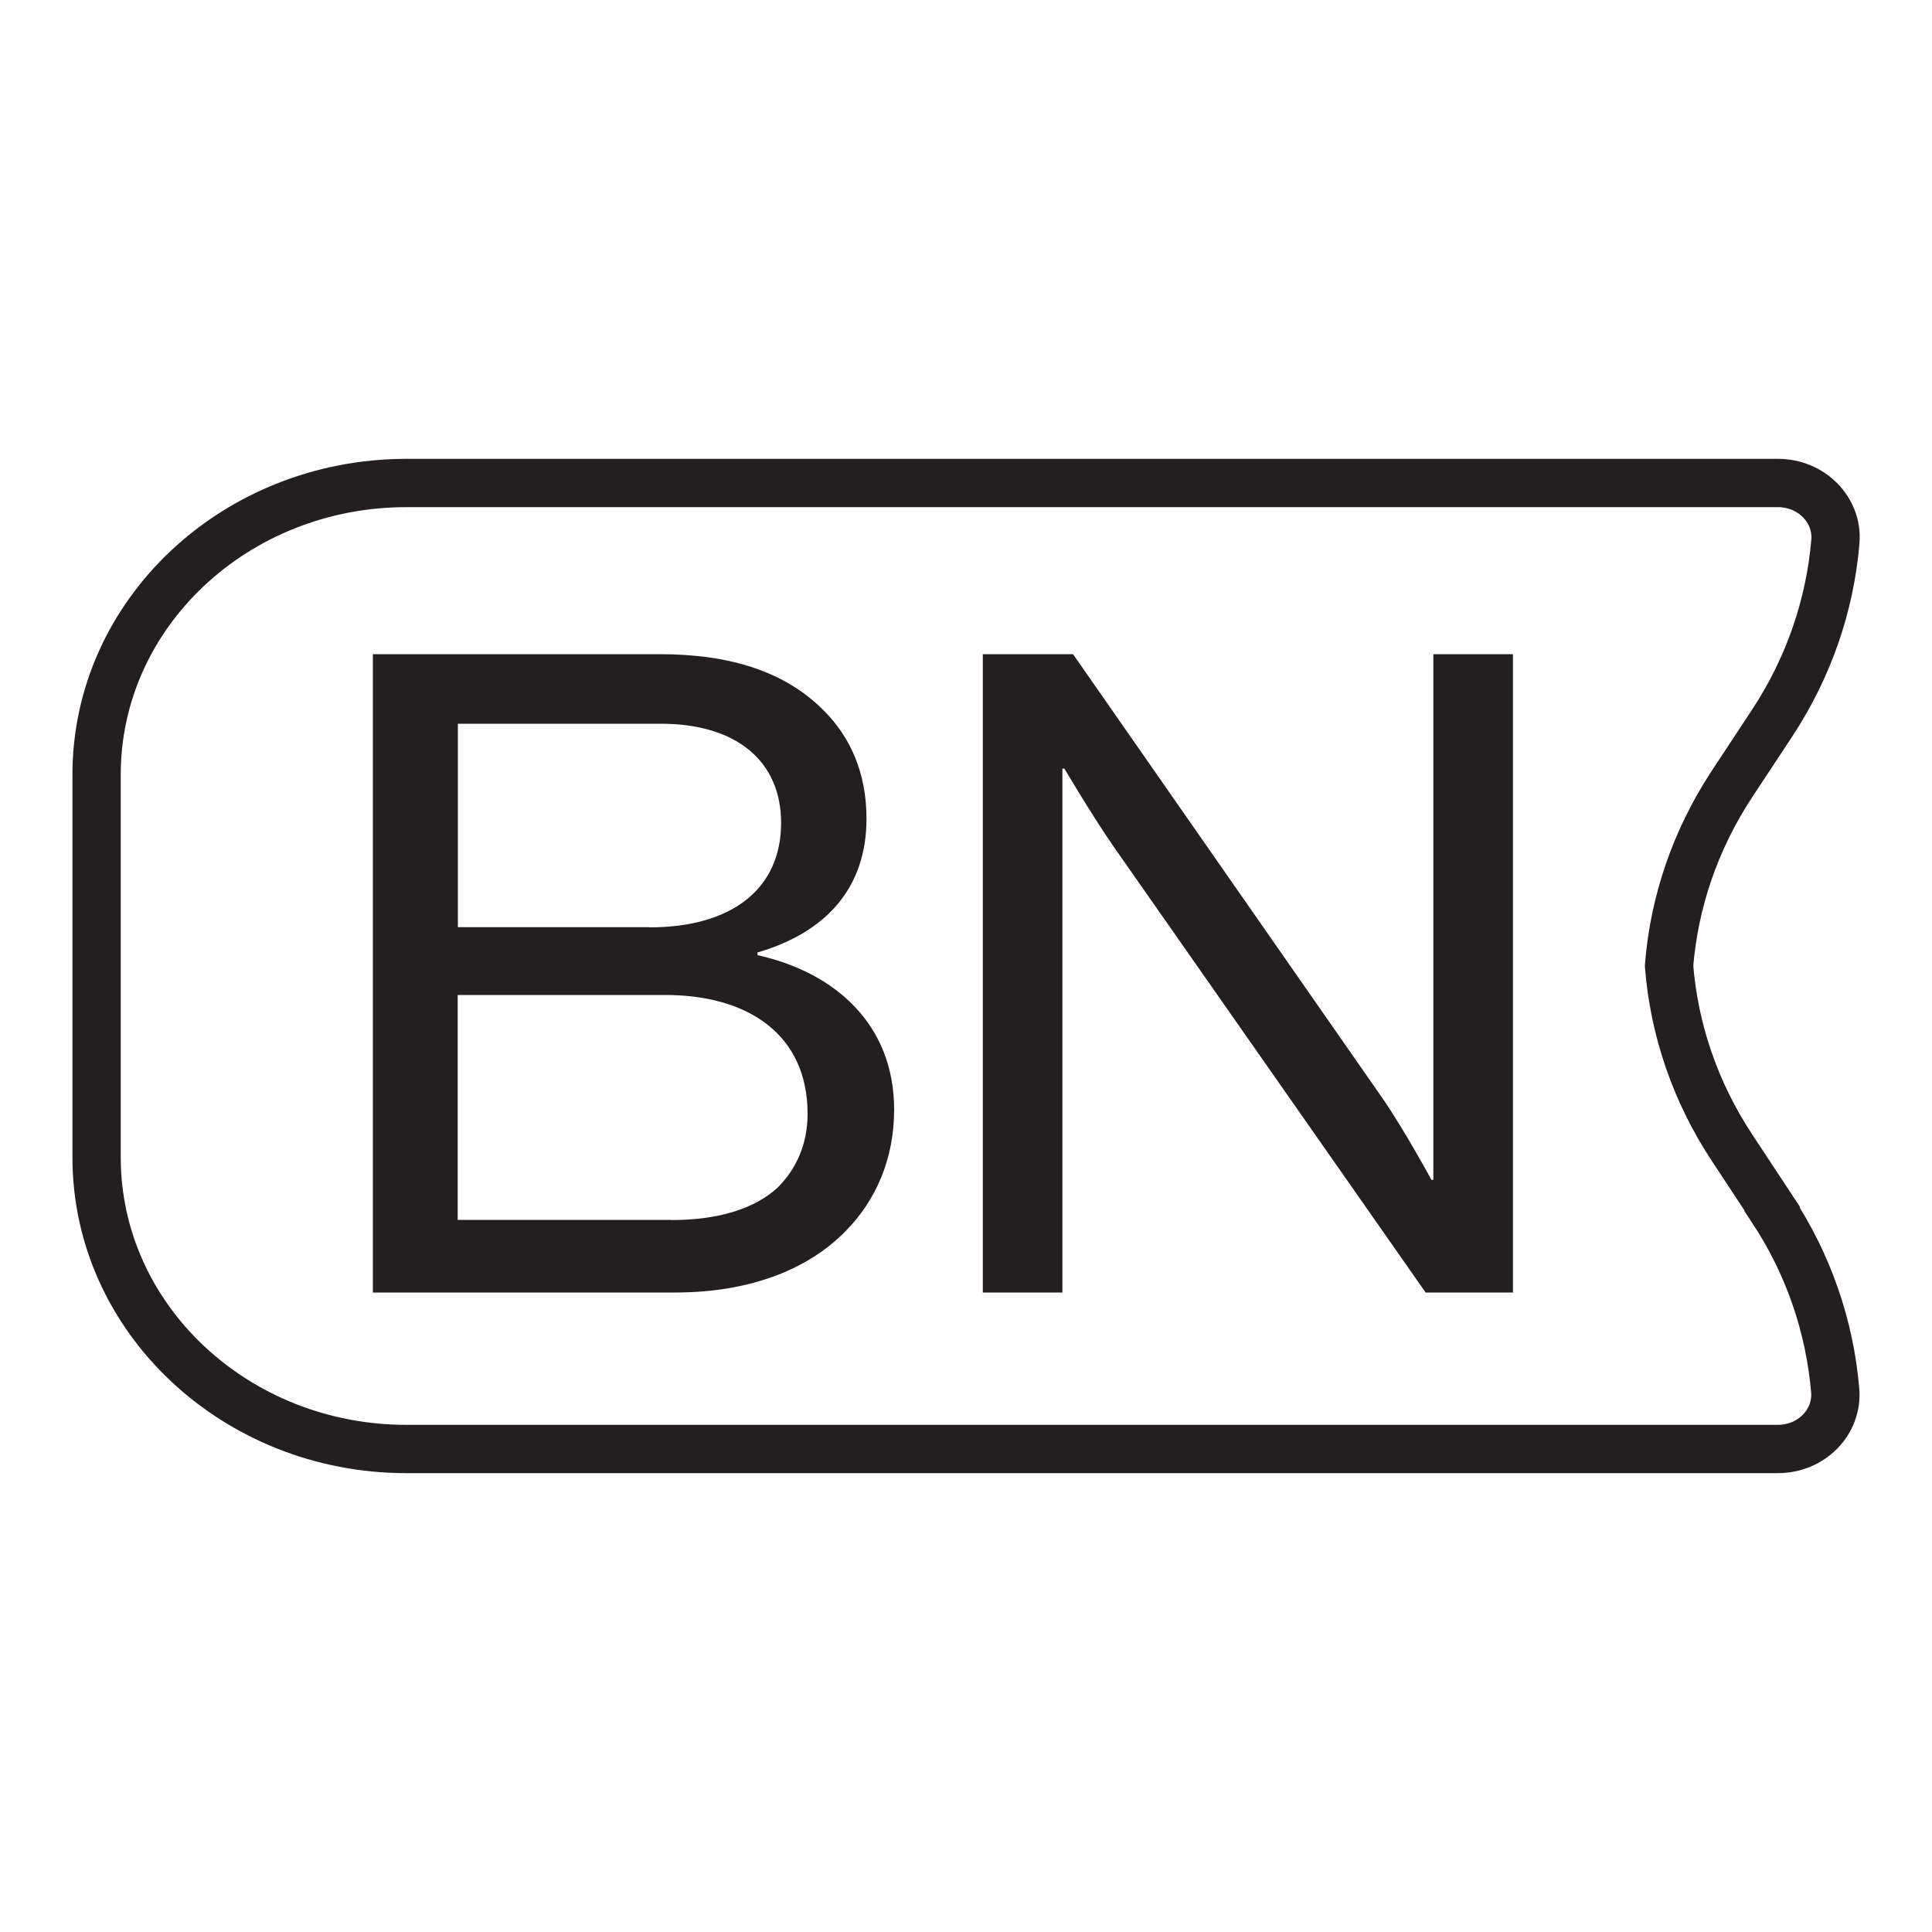
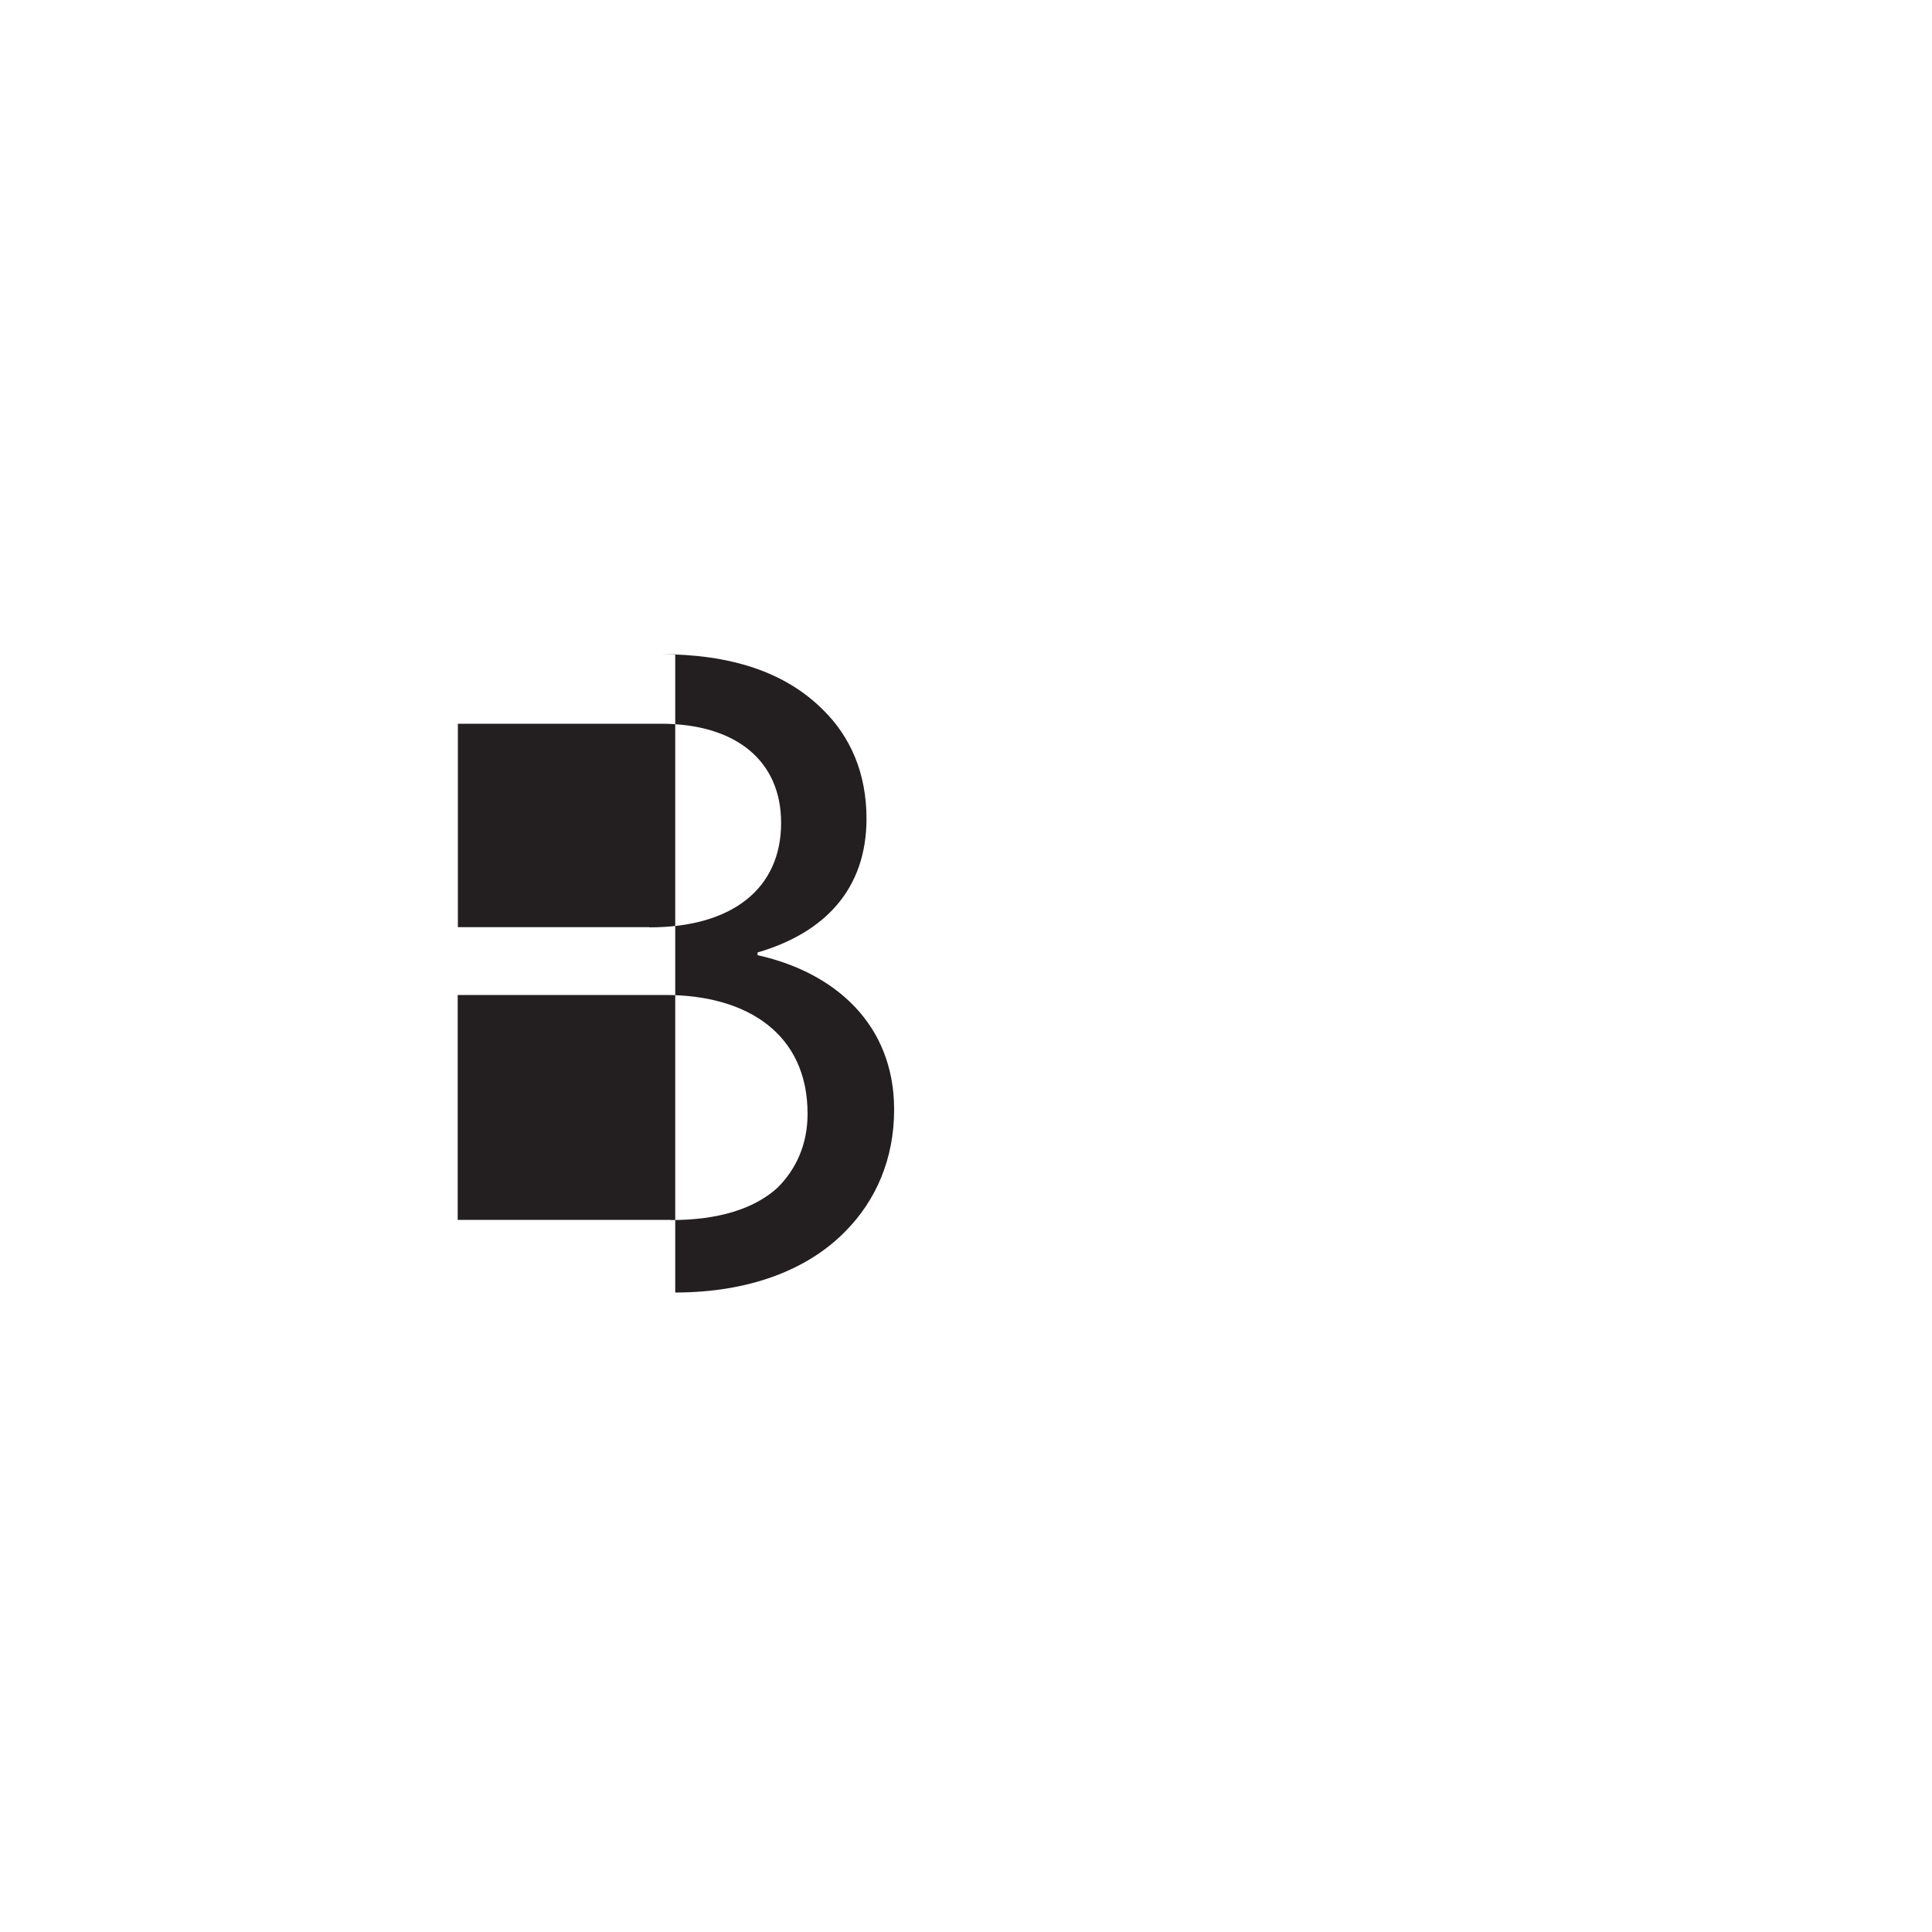
<svg xmlns="http://www.w3.org/2000/svg" id="Layer_1" data-name="Layer 1" viewBox="0 0 100 100">
  <defs>
    <style>
      .cls-1 {
        fill: none;
        stroke: #231f20;
        stroke-miterlimit: 10;
        stroke-width: 2.5px;
      }

      .cls-2 {
        fill: #231f20;
      }
    </style>
  </defs>
-   <path class="cls-1" d="M91.72,62.58c1.88,2.84,2.99,6.07,3.27,9.4.13,1.63-1.23,3.02-2.97,3.02H21.04c-8.85,0-16.04-6.76-16.04-15.09v-19.82c0-8.34,7.19-15.09,16.04-15.09h70.99c1.73,0,3.1,1.39,2.97,3.02-.28,3.34-1.4,6.56-3.27,9.4l-2.09,3.17c-1.9,2.89-2.99,6.12-3.25,9.4.26,3.29,1.35,6.52,3.25,9.4l2.09,3.17Z" />
  <g>
-     <path class="cls-2" d="M19.28,33.86h14.87c3.68,0,6.48.92,8.44,2.87,1.42,1.39,2.26,3.28,2.26,5.64,0,3.65-2.16,5.91-5.64,6.93v.14c3.98.88,7.07,3.56,7.07,7.99,0,2.54-.93,4.71-2.55,6.33-1.96,1.99-5,3.14-8.78,3.14h-15.65v-33.04ZM33.61,48c4.27,0,6.82-1.99,6.82-5.41,0-3.19-2.31-5.13-6.23-5.13h-10.5v10.53h9.91ZM34.73,63.15c2.5,0,4.32-.6,5.5-1.66.98-.97,1.57-2.26,1.57-3.84,0-4.11-3.09-6.15-7.36-6.15h-10.75v11.64h11.04Z" />
-     <path class="cls-2" d="M50.88,33.86h4.66l16,22.96c1.18,1.71,2.55,4.25,2.55,4.25h.1v-27.21h4.12v33.04h-4.52l-16.1-23.01c-1.13-1.62-2.6-4.11-2.6-4.11h-.1v27.12h-4.12v-33.04Z" />
+     <path class="cls-2" d="M19.28,33.86h14.87c3.68,0,6.48.92,8.44,2.87,1.42,1.39,2.26,3.28,2.26,5.64,0,3.65-2.16,5.91-5.64,6.93v.14c3.98.88,7.07,3.56,7.07,7.99,0,2.54-.93,4.71-2.55,6.33-1.96,1.99-5,3.14-8.78,3.14v-33.04ZM33.61,48c4.27,0,6.82-1.99,6.82-5.41,0-3.19-2.31-5.13-6.23-5.13h-10.5v10.53h9.91ZM34.73,63.15c2.5,0,4.32-.6,5.5-1.66.98-.97,1.57-2.26,1.57-3.84,0-4.11-3.09-6.15-7.36-6.15h-10.75v11.64h11.04Z" />
  </g>
</svg>